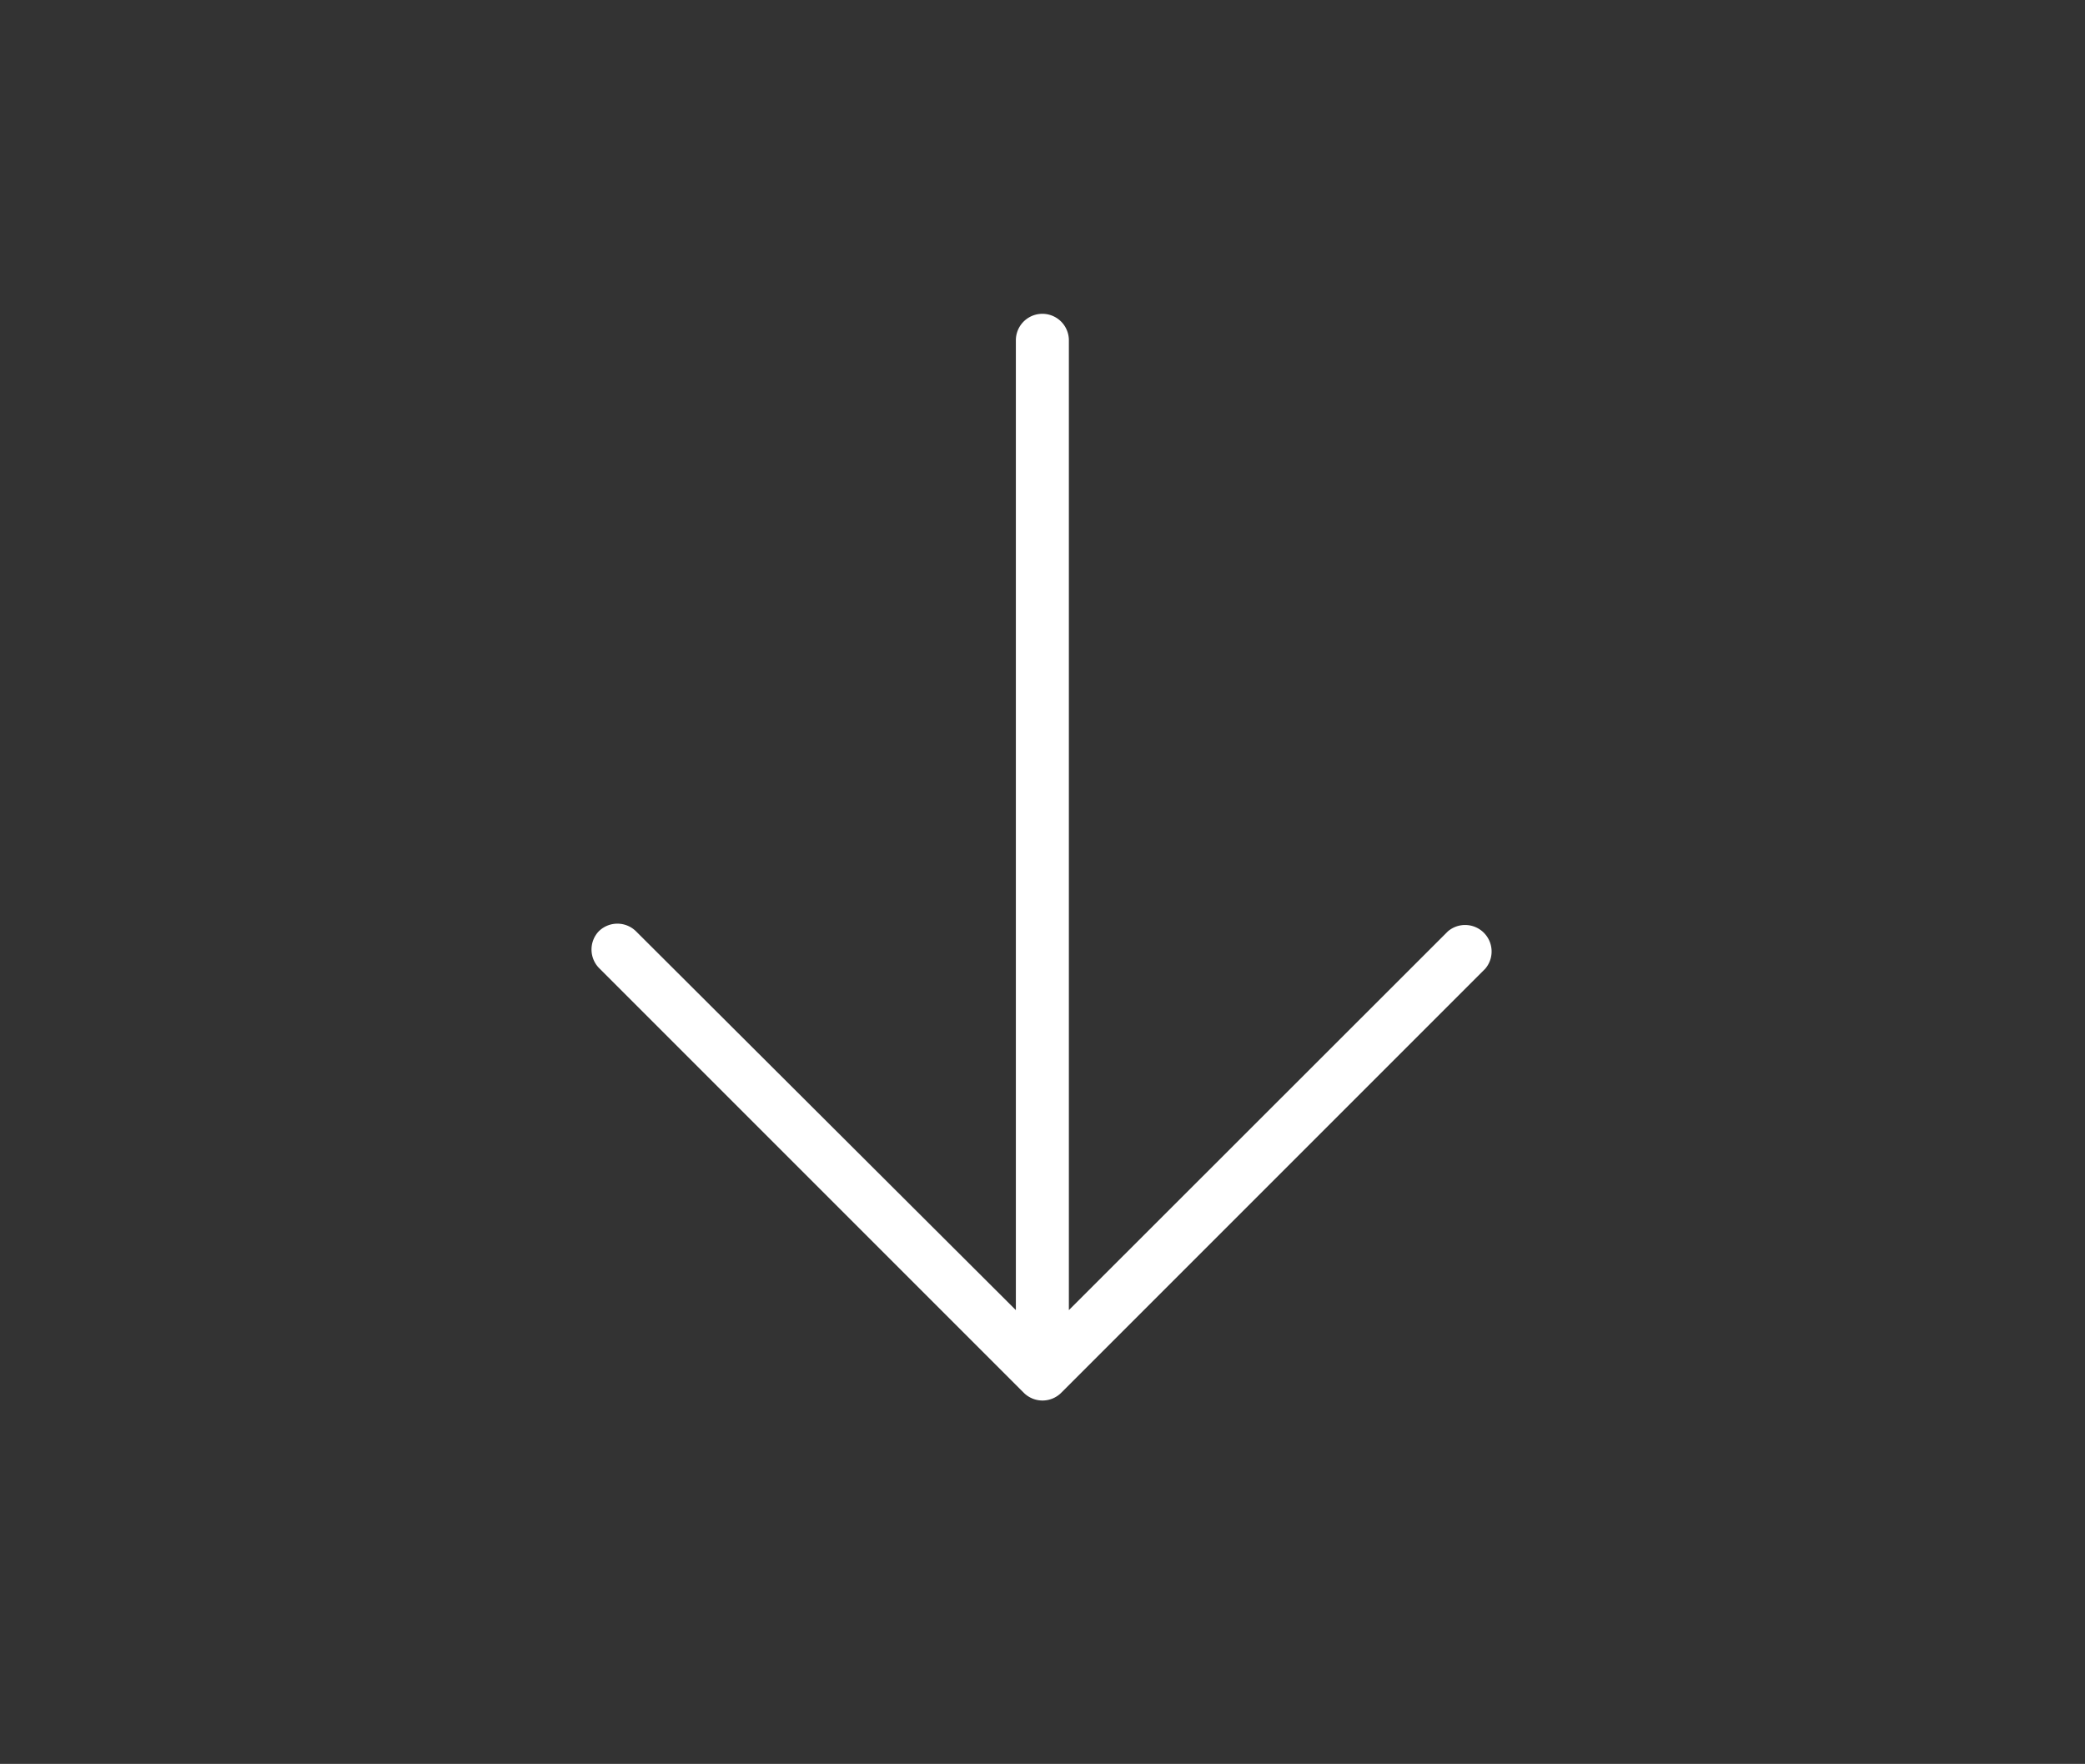
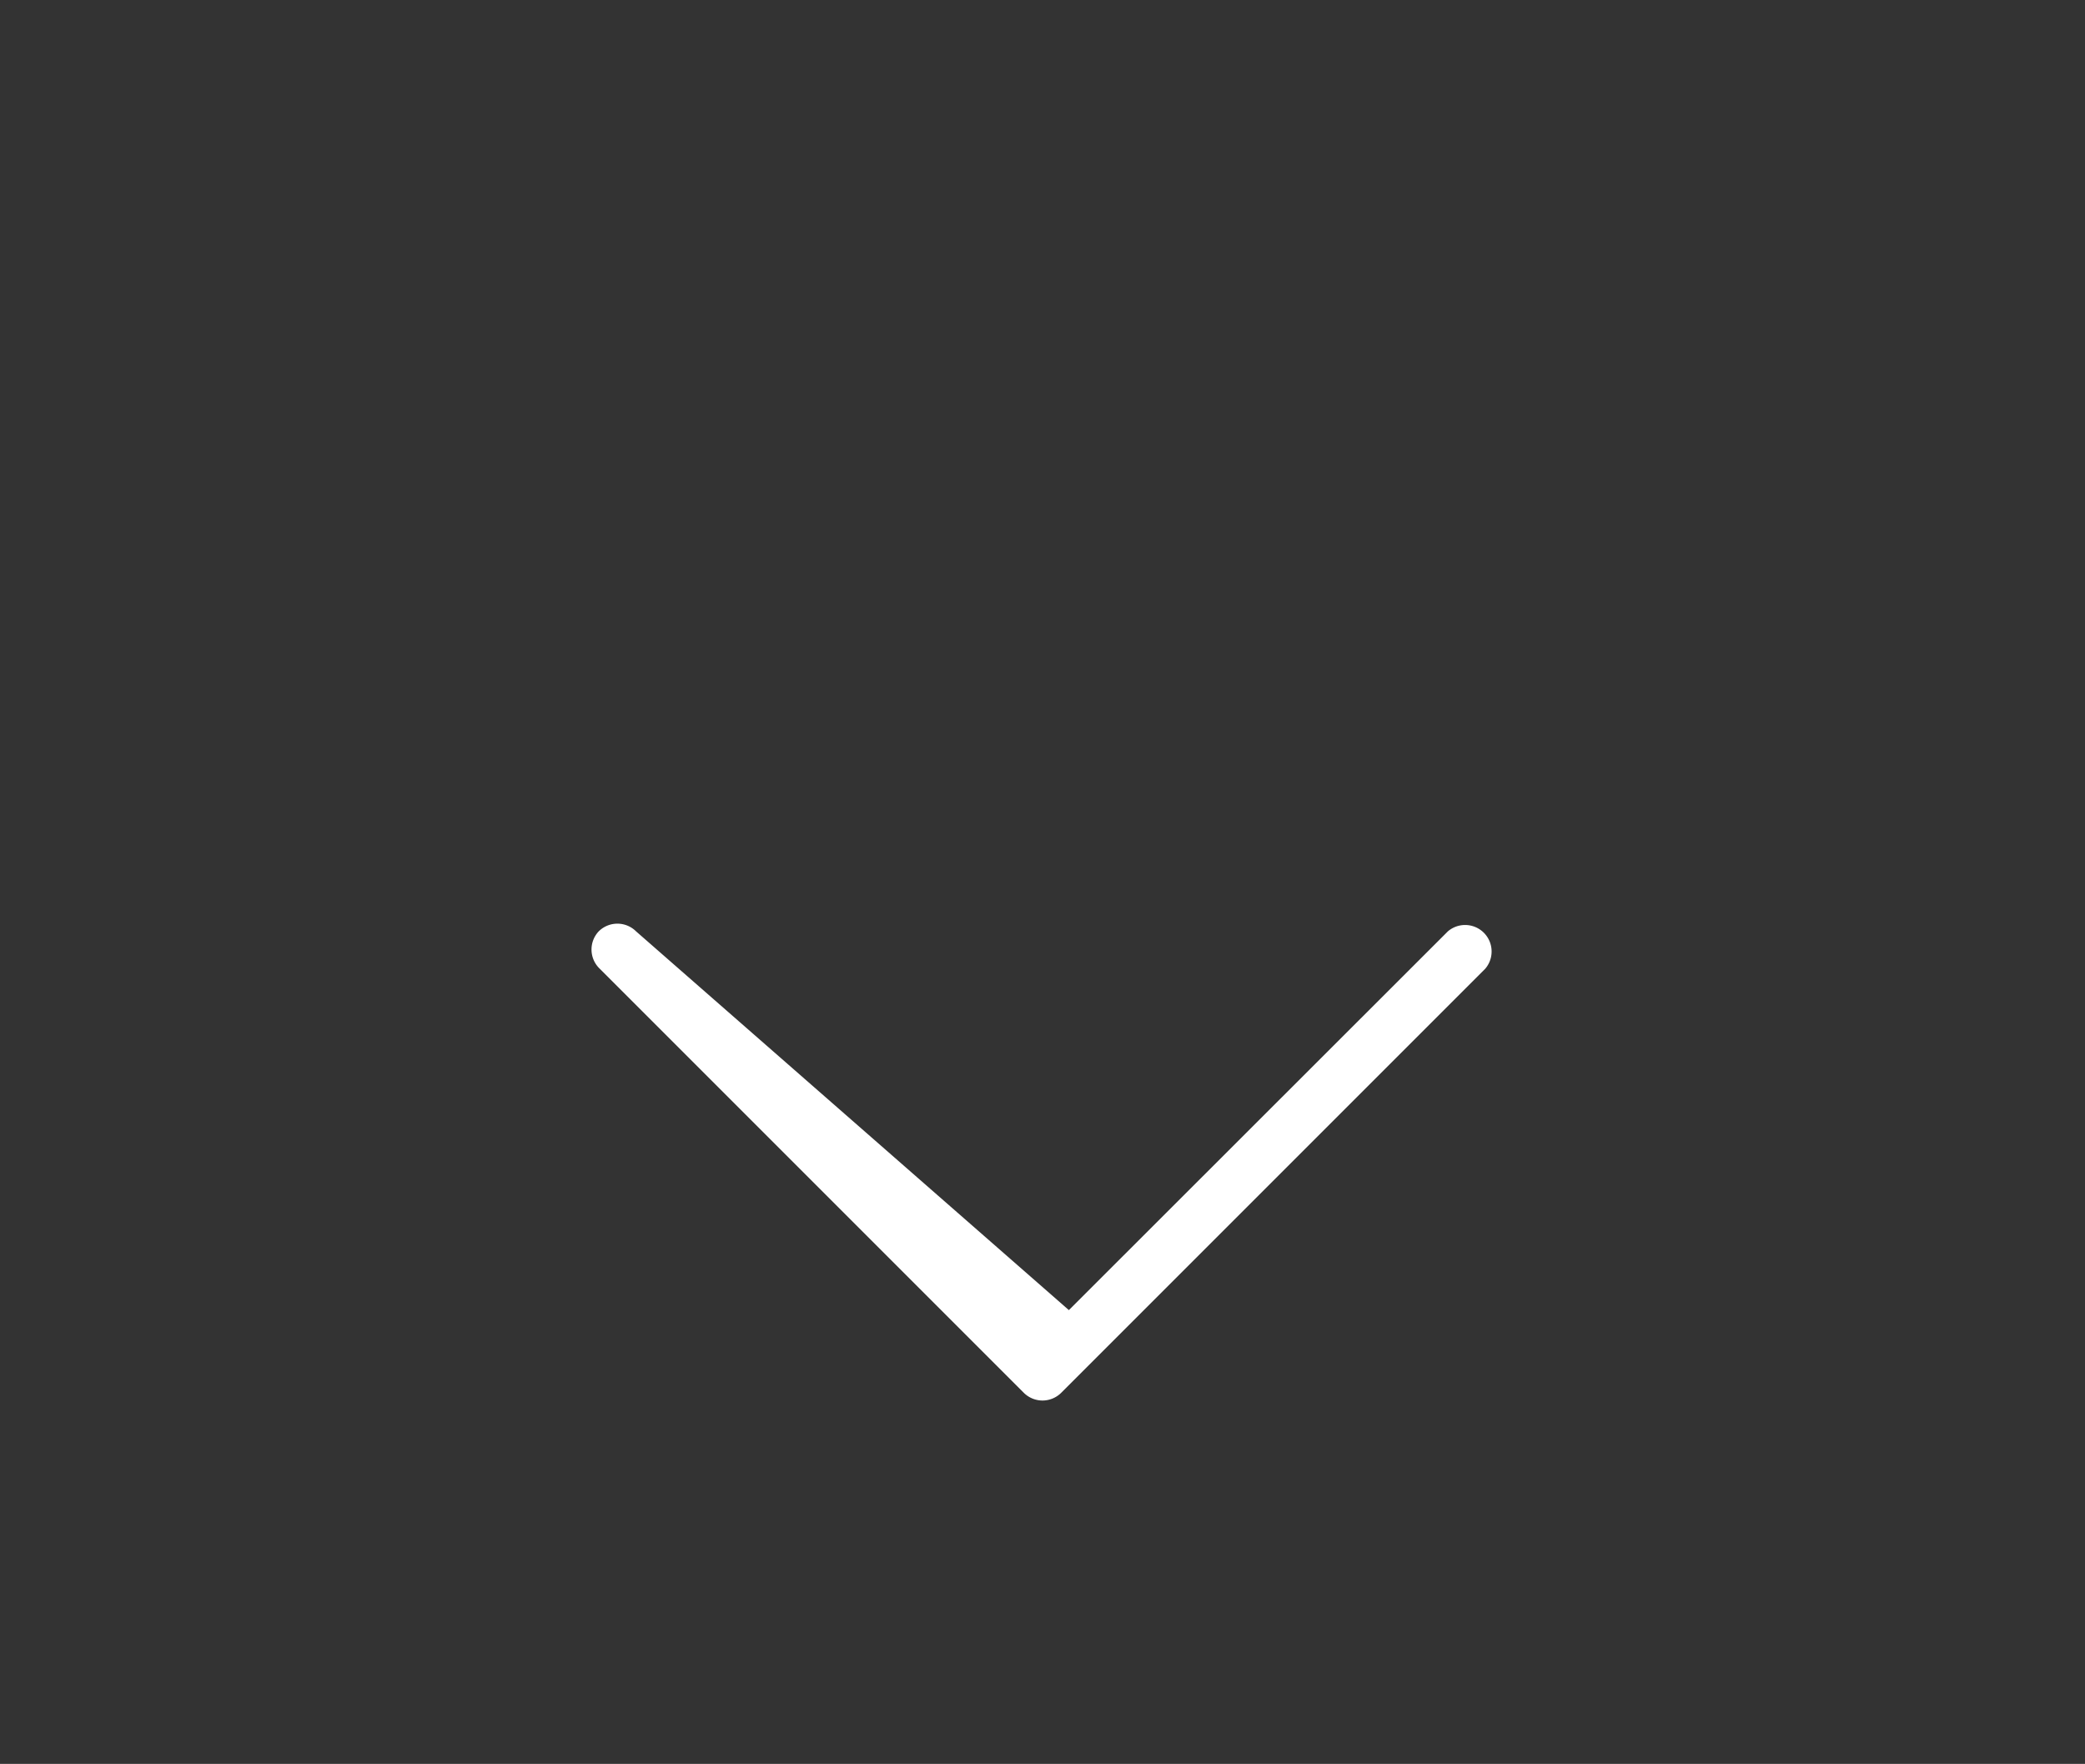
<svg xmlns="http://www.w3.org/2000/svg" id="Layer_1" data-name="Layer 1" viewBox="0 0 78.67 66.55">
  <rect x="0" y="0" width="78.67" height="66.55" fill="#333333" stroke="none" />
  <defs>
    <style>.cls-1{fill:#fff;}</style>
  </defs>
  <title>aktuell</title>
-   <path class="cls-1" d="M22.63,36.55l16,16a1,1,0,0,0,1.41,0l16-16a1,1,0,0,0-1.41-1.41L40.33,49.43V12.84a1,1,0,0,0-2,0V49.43L24,35.14a1,1,0,0,0-1.41,0A1,1,0,0,0,22.63,36.55Z" />
+   <path class="cls-1" d="M22.63,36.55l16,16a1,1,0,0,0,1.41,0l16-16a1,1,0,0,0-1.41-1.41L40.33,49.43V12.84V49.43L24,35.14a1,1,0,0,0-1.41,0A1,1,0,0,0,22.63,36.55Z" />
</svg>